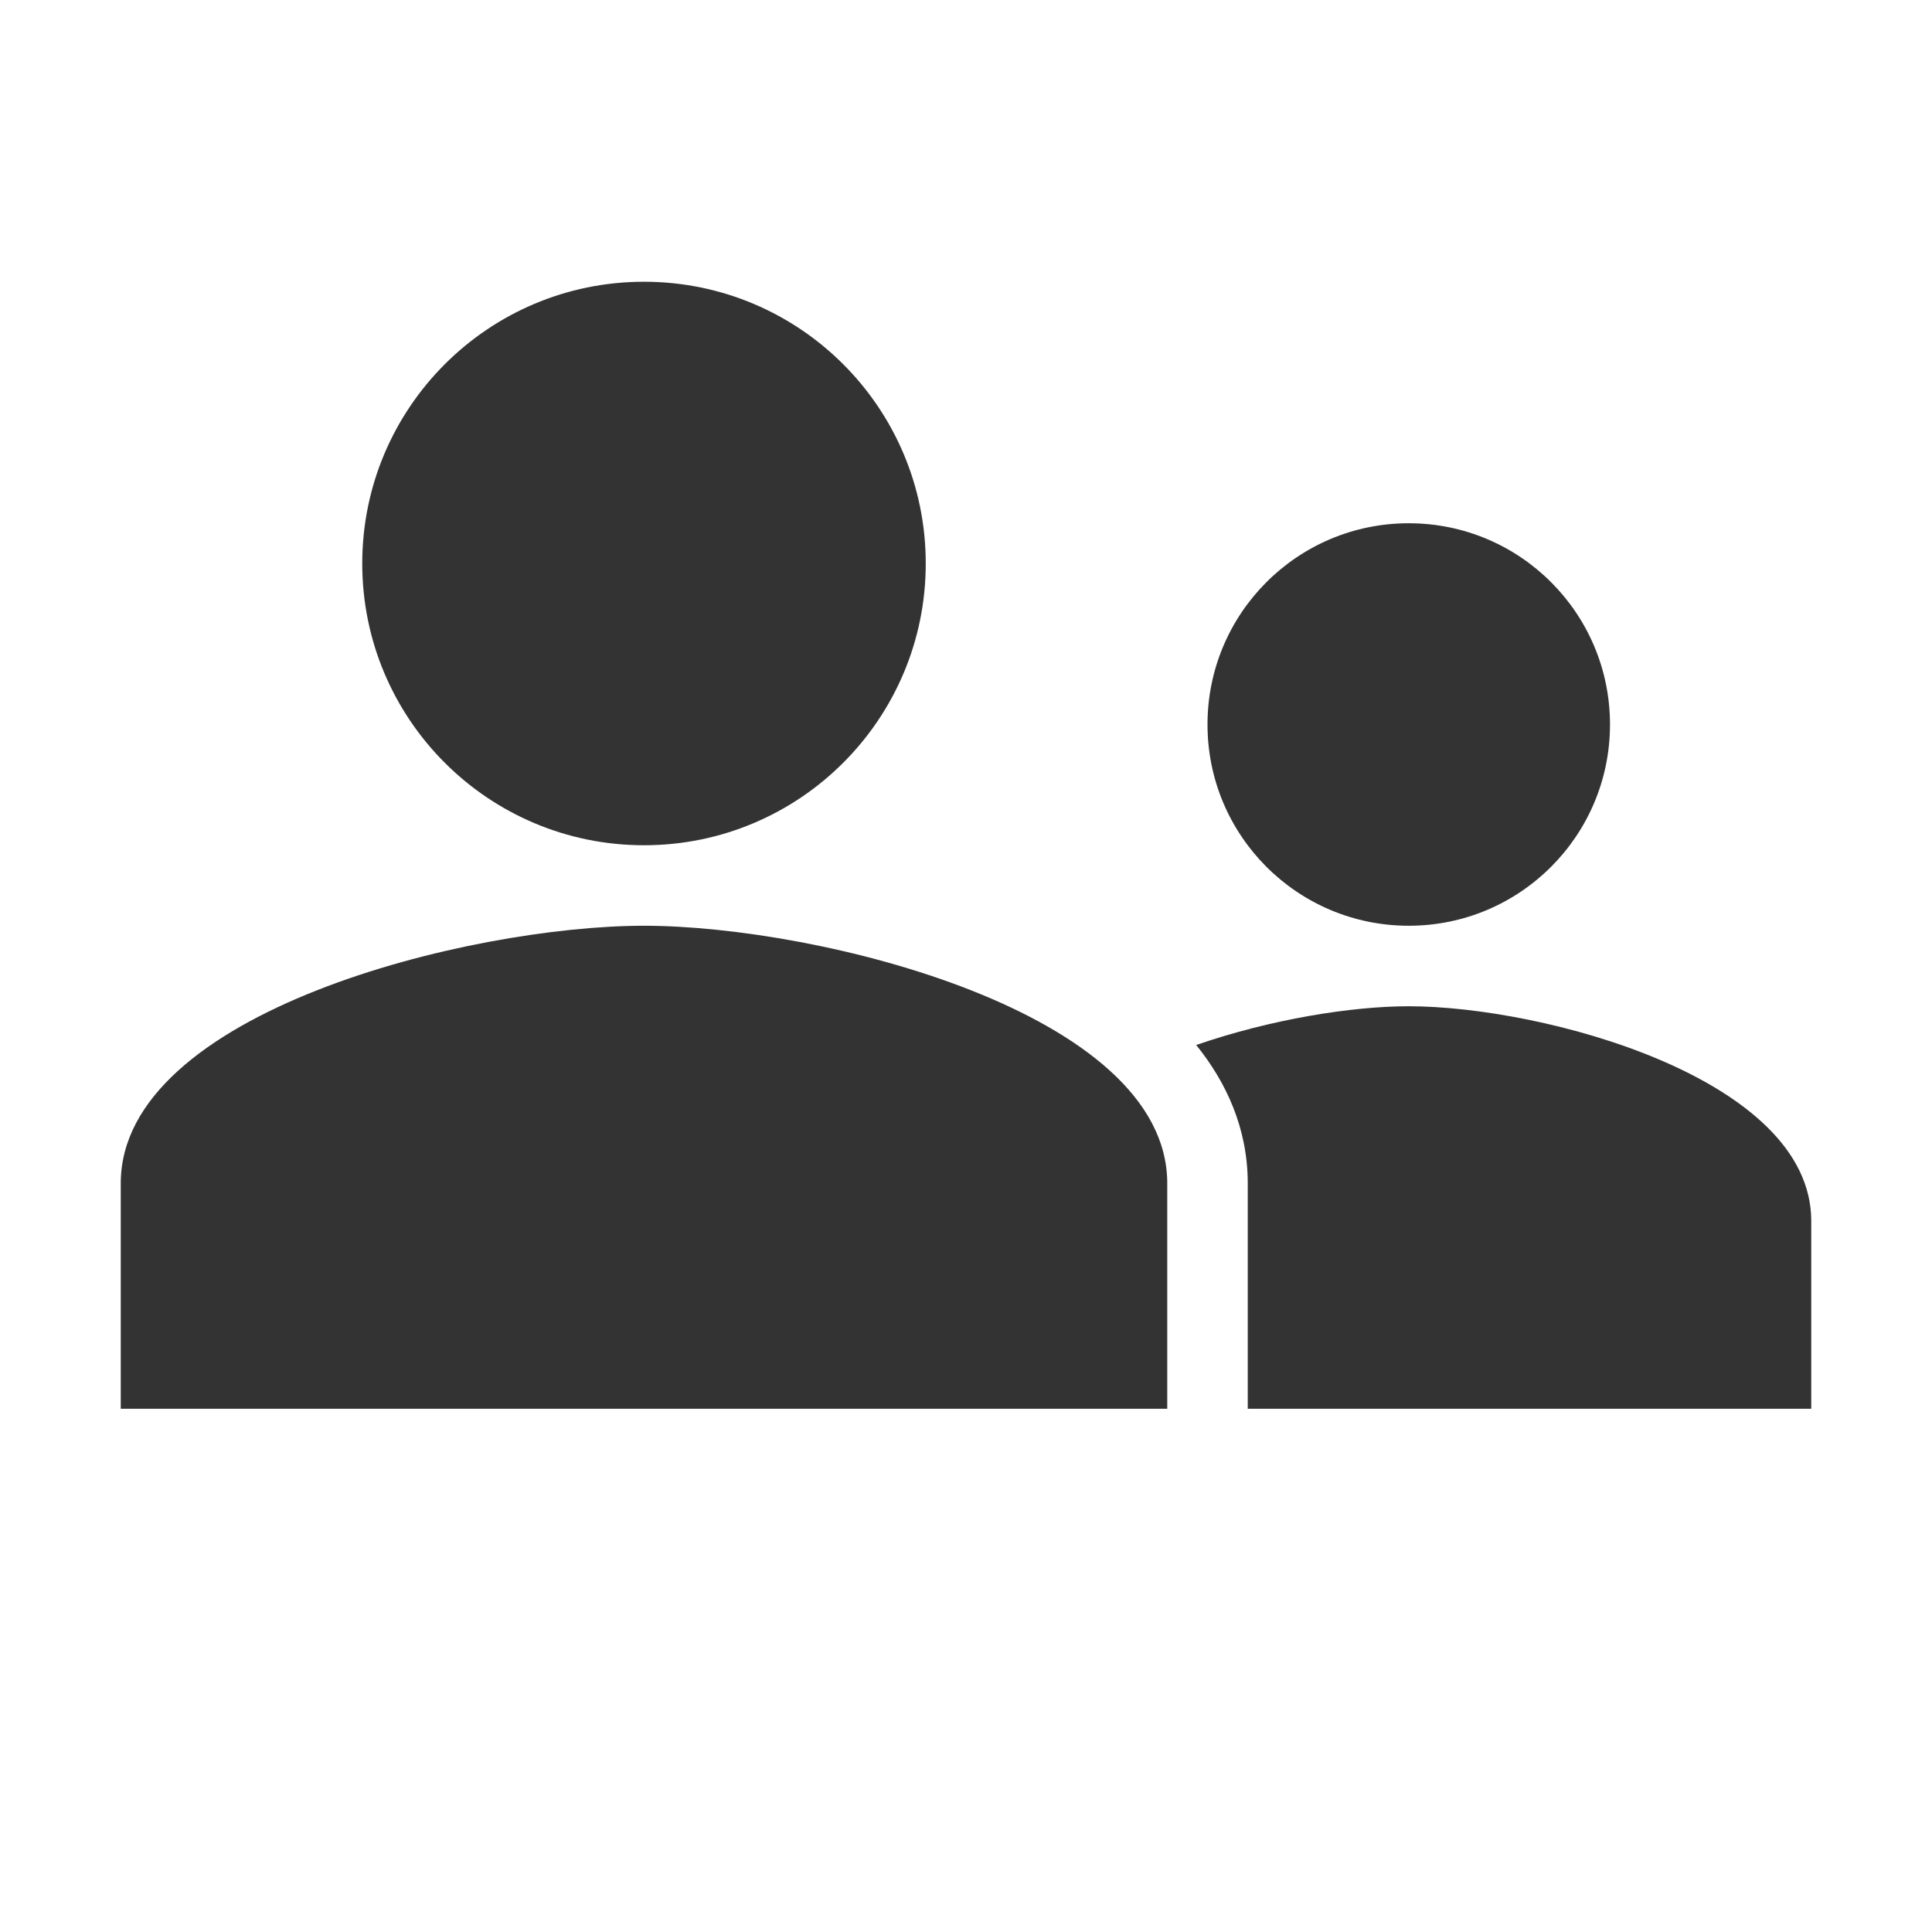
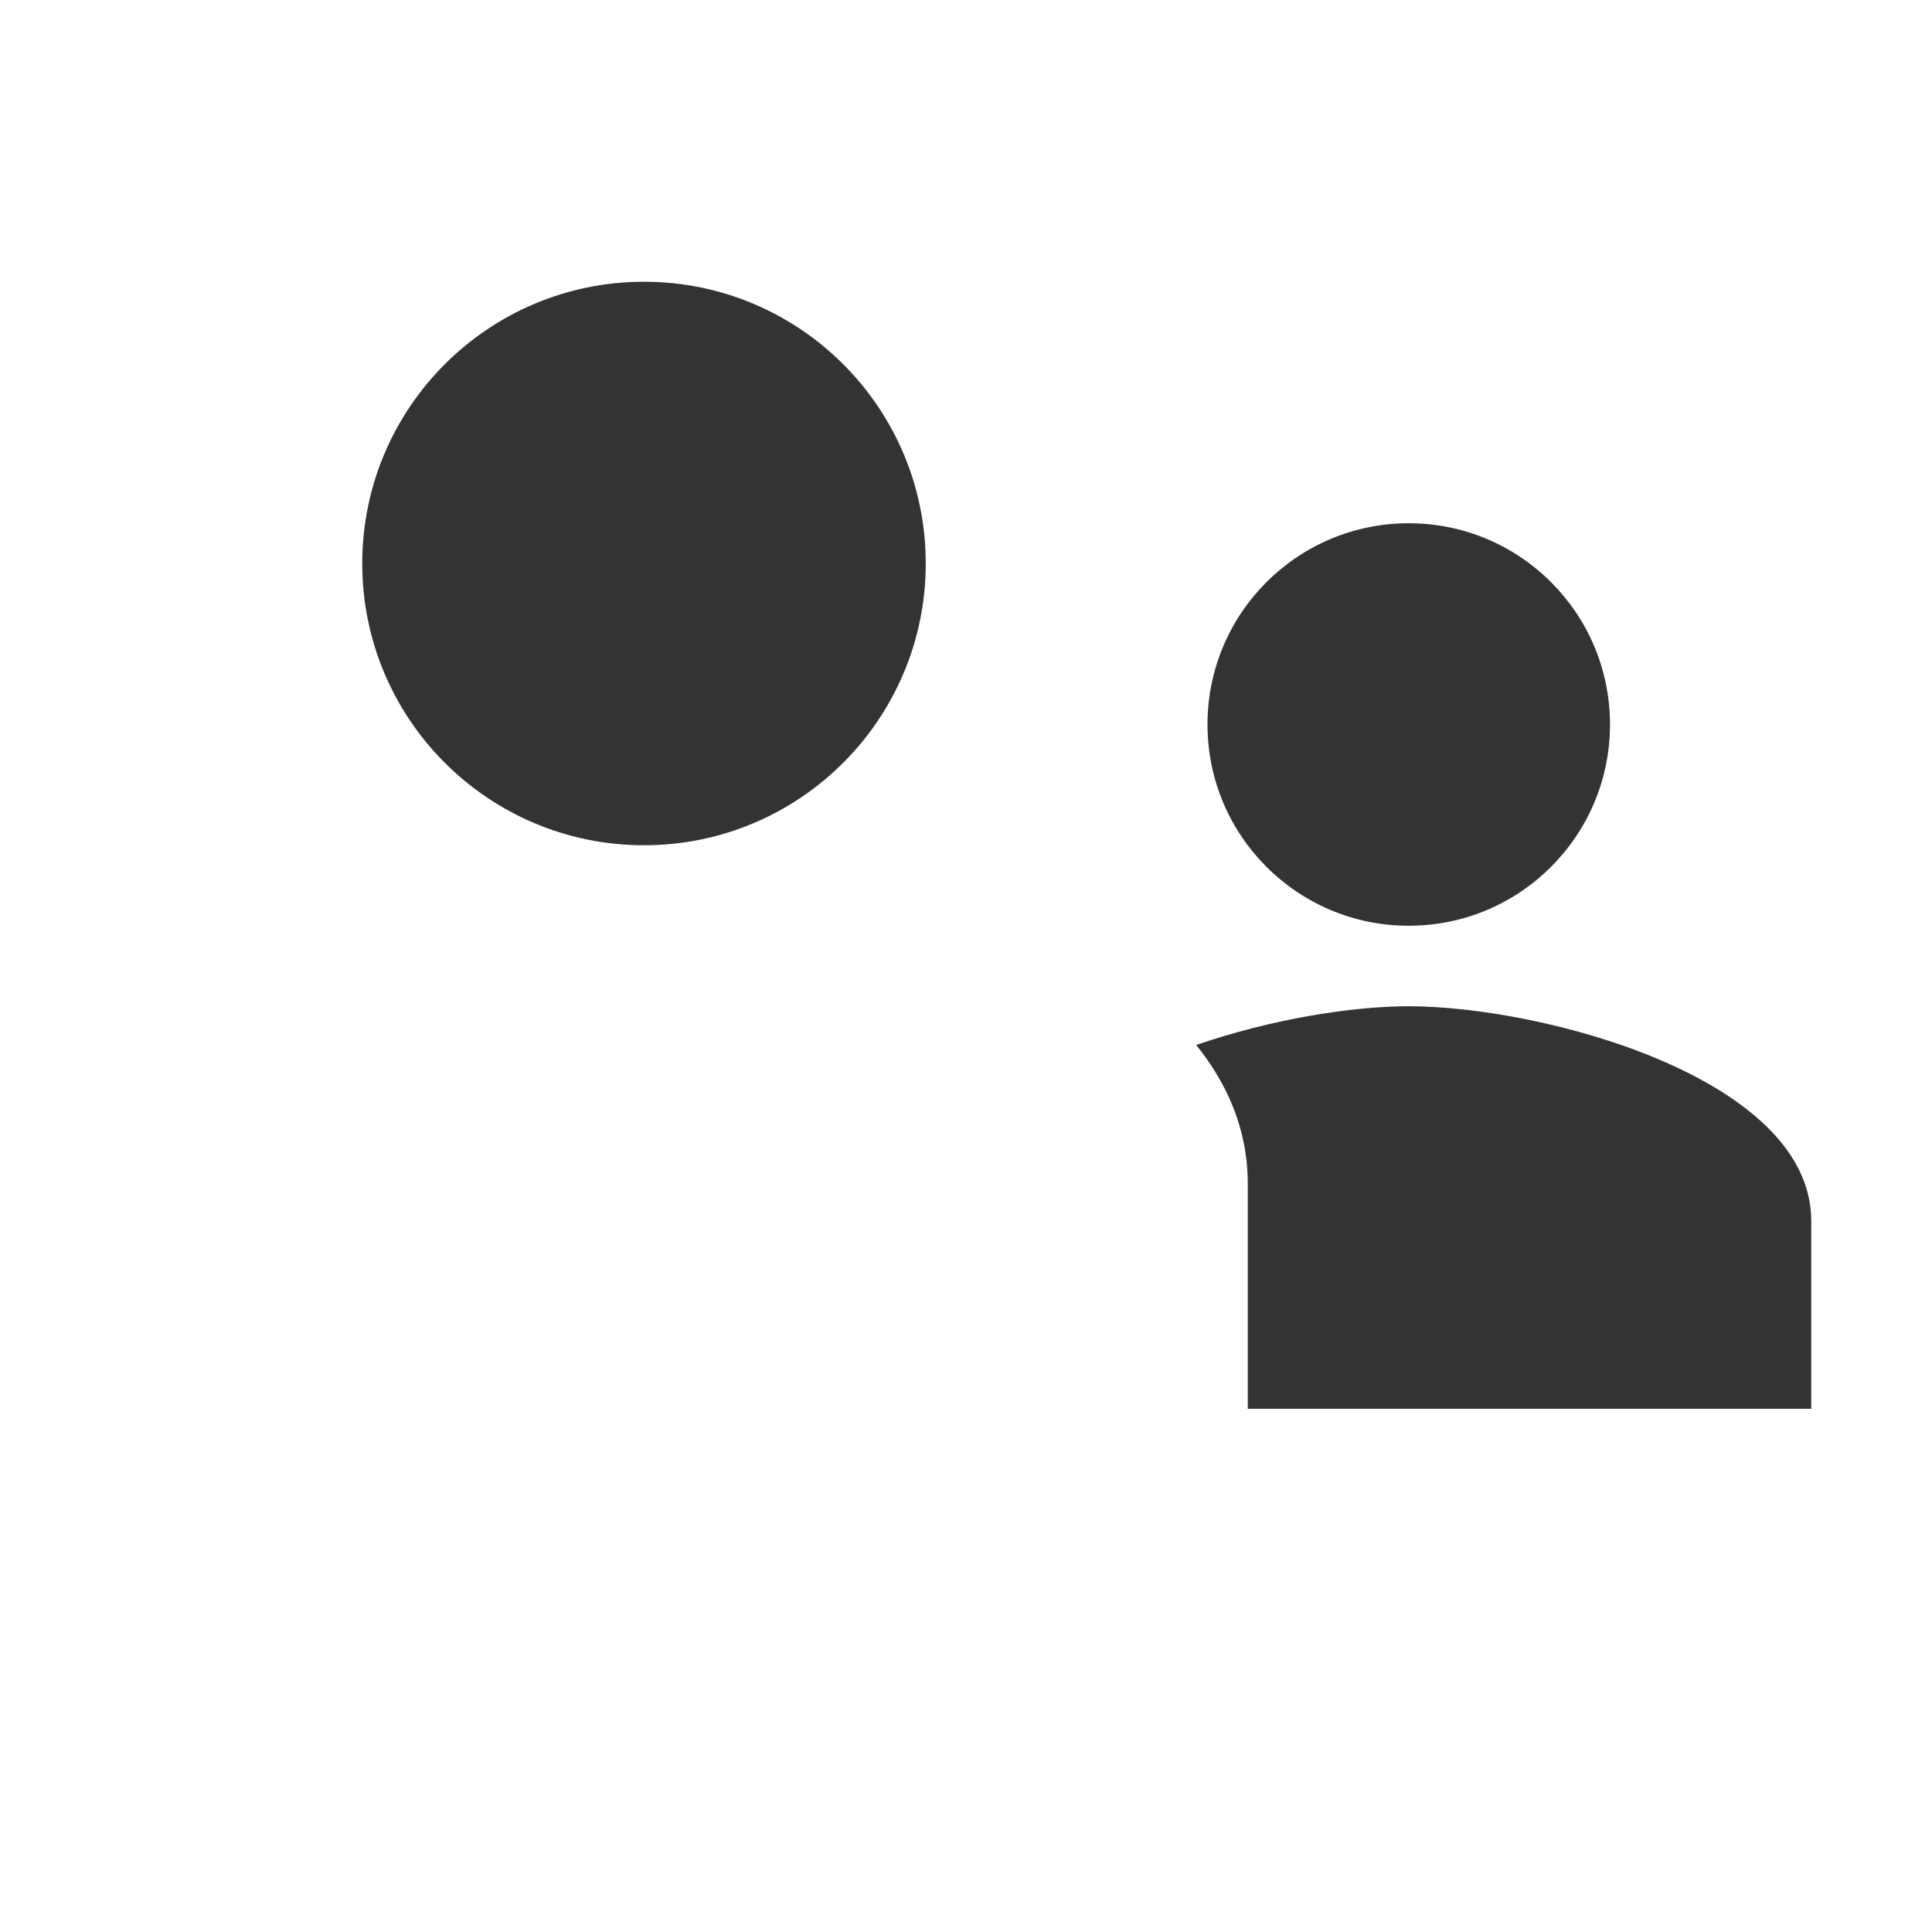
<svg xmlns="http://www.w3.org/2000/svg" width="128" height="128" viewBox="0 0 48 48" fill="none">
-   <path d="M3 29.4C3 25.144 11.661 23 16 23C20.339 23 29 25.144 29 29.4V35H3V29.4Z" fill="#333333" />
  <path d="M23 14C23 17.867 19.867 21 16 21C12.133 21 9 17.867 9 14C9 10.133 12.133 7 16 7C19.867 7 23 10.133 23 14Z" fill="#333333" />
  <path d="M40 18C40 20.762 37.763 23 35 23C32.237 23 30 20.762 30 18C30 15.238 32.237 13 35 13C37.763 13 40 15.238 40 18Z" fill="#333333" />
  <path fill-rule="evenodd" clip-rule="evenodd" d="M31 35V29.4C31 28.036 30.468 26.889 29.719 25.963C31.57 25.322 33.584 25 35 25C38.337 25 45 26.787 45 30.333V35H31Z" fill="#333333" />
</svg>